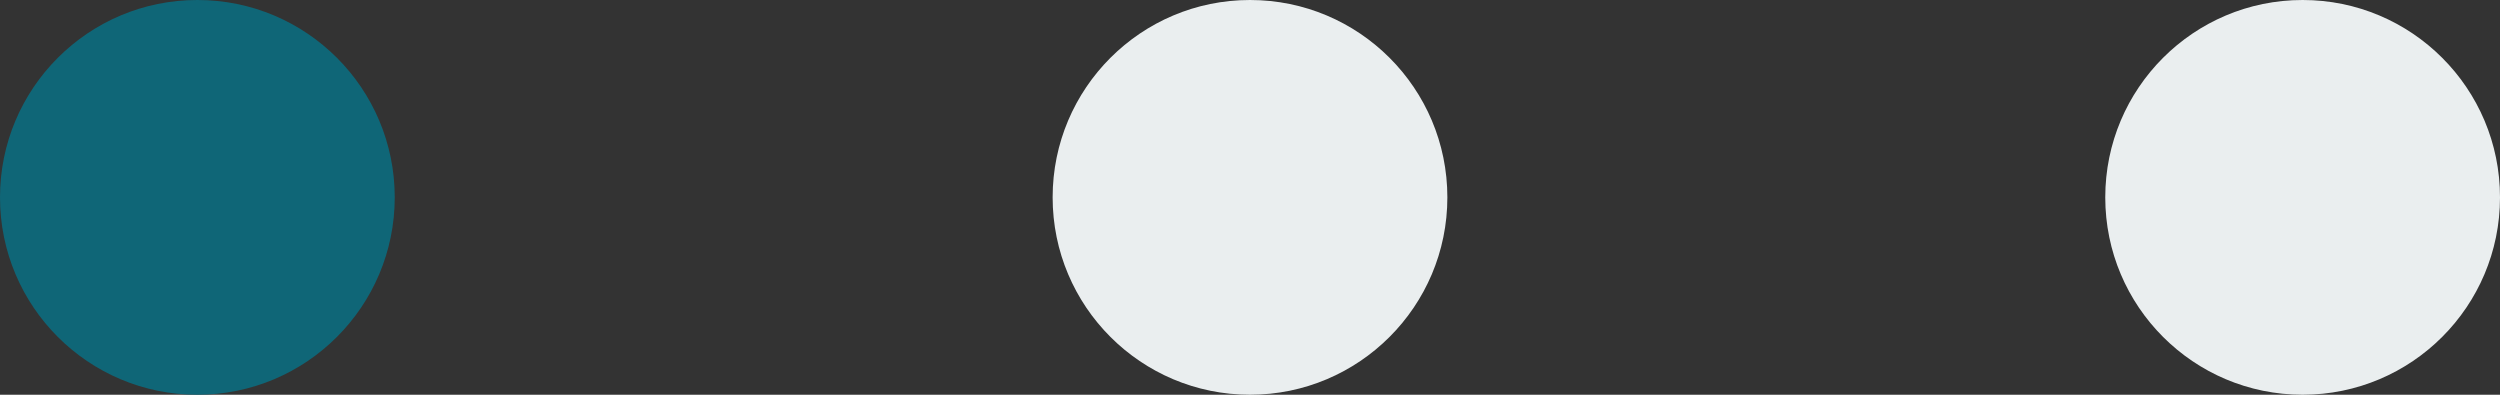
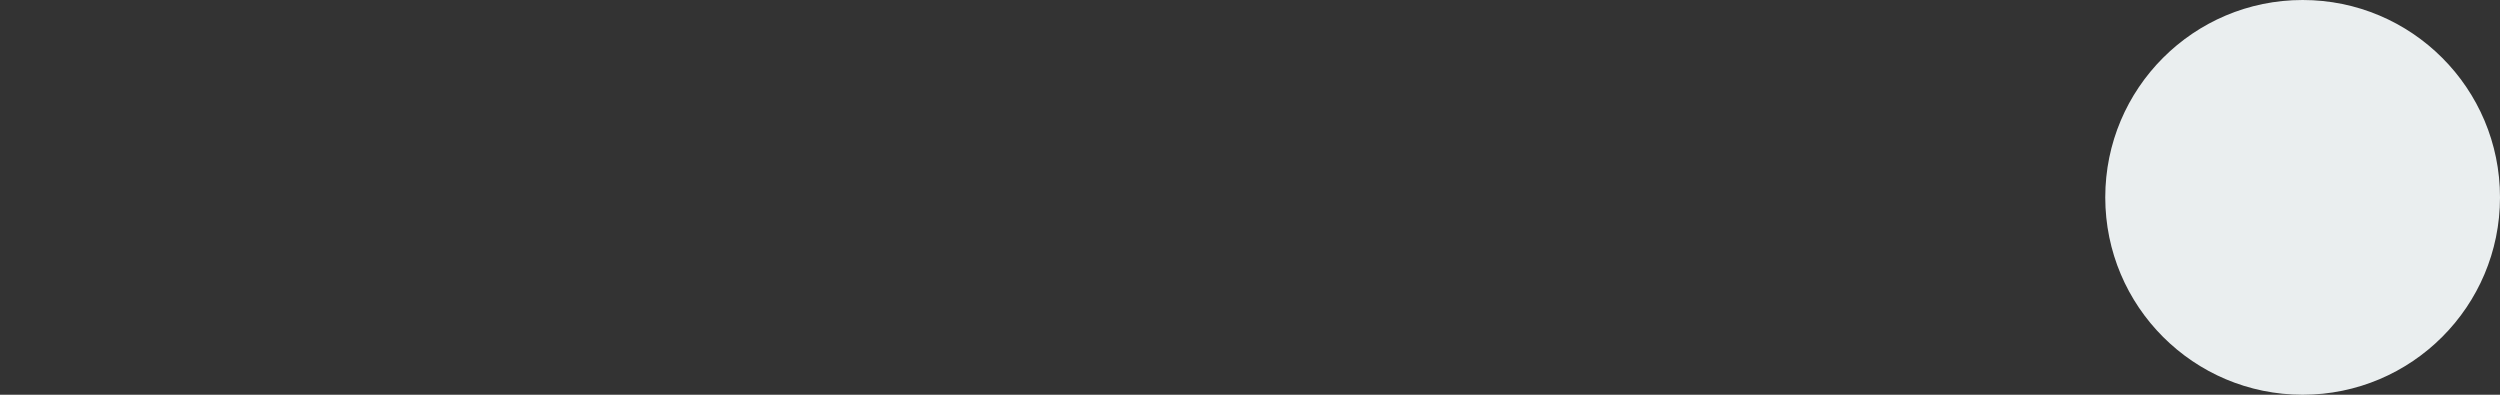
<svg xmlns="http://www.w3.org/2000/svg" fill="none" height="100%" overflow="visible" preserveAspectRatio="none" style="display: block;" viewBox="0 0 76 12" width="100%">
  <rect x="0" y="0" width="76" height="12" fill="#333333" stroke="none" />
  <g id="Frame 152">
-     <circle cx="6" cy="6" fill="#0F6677" id="Ellipse 1" r="6" />
-     <circle cx="38" cy="6" fill="#EAEEEF" id="Ellipse 2" r="6" />
    <circle cx="70" cy="6" fill="#EAEEEF" id="Ellipse 3" r="6" />
  </g>
</svg>